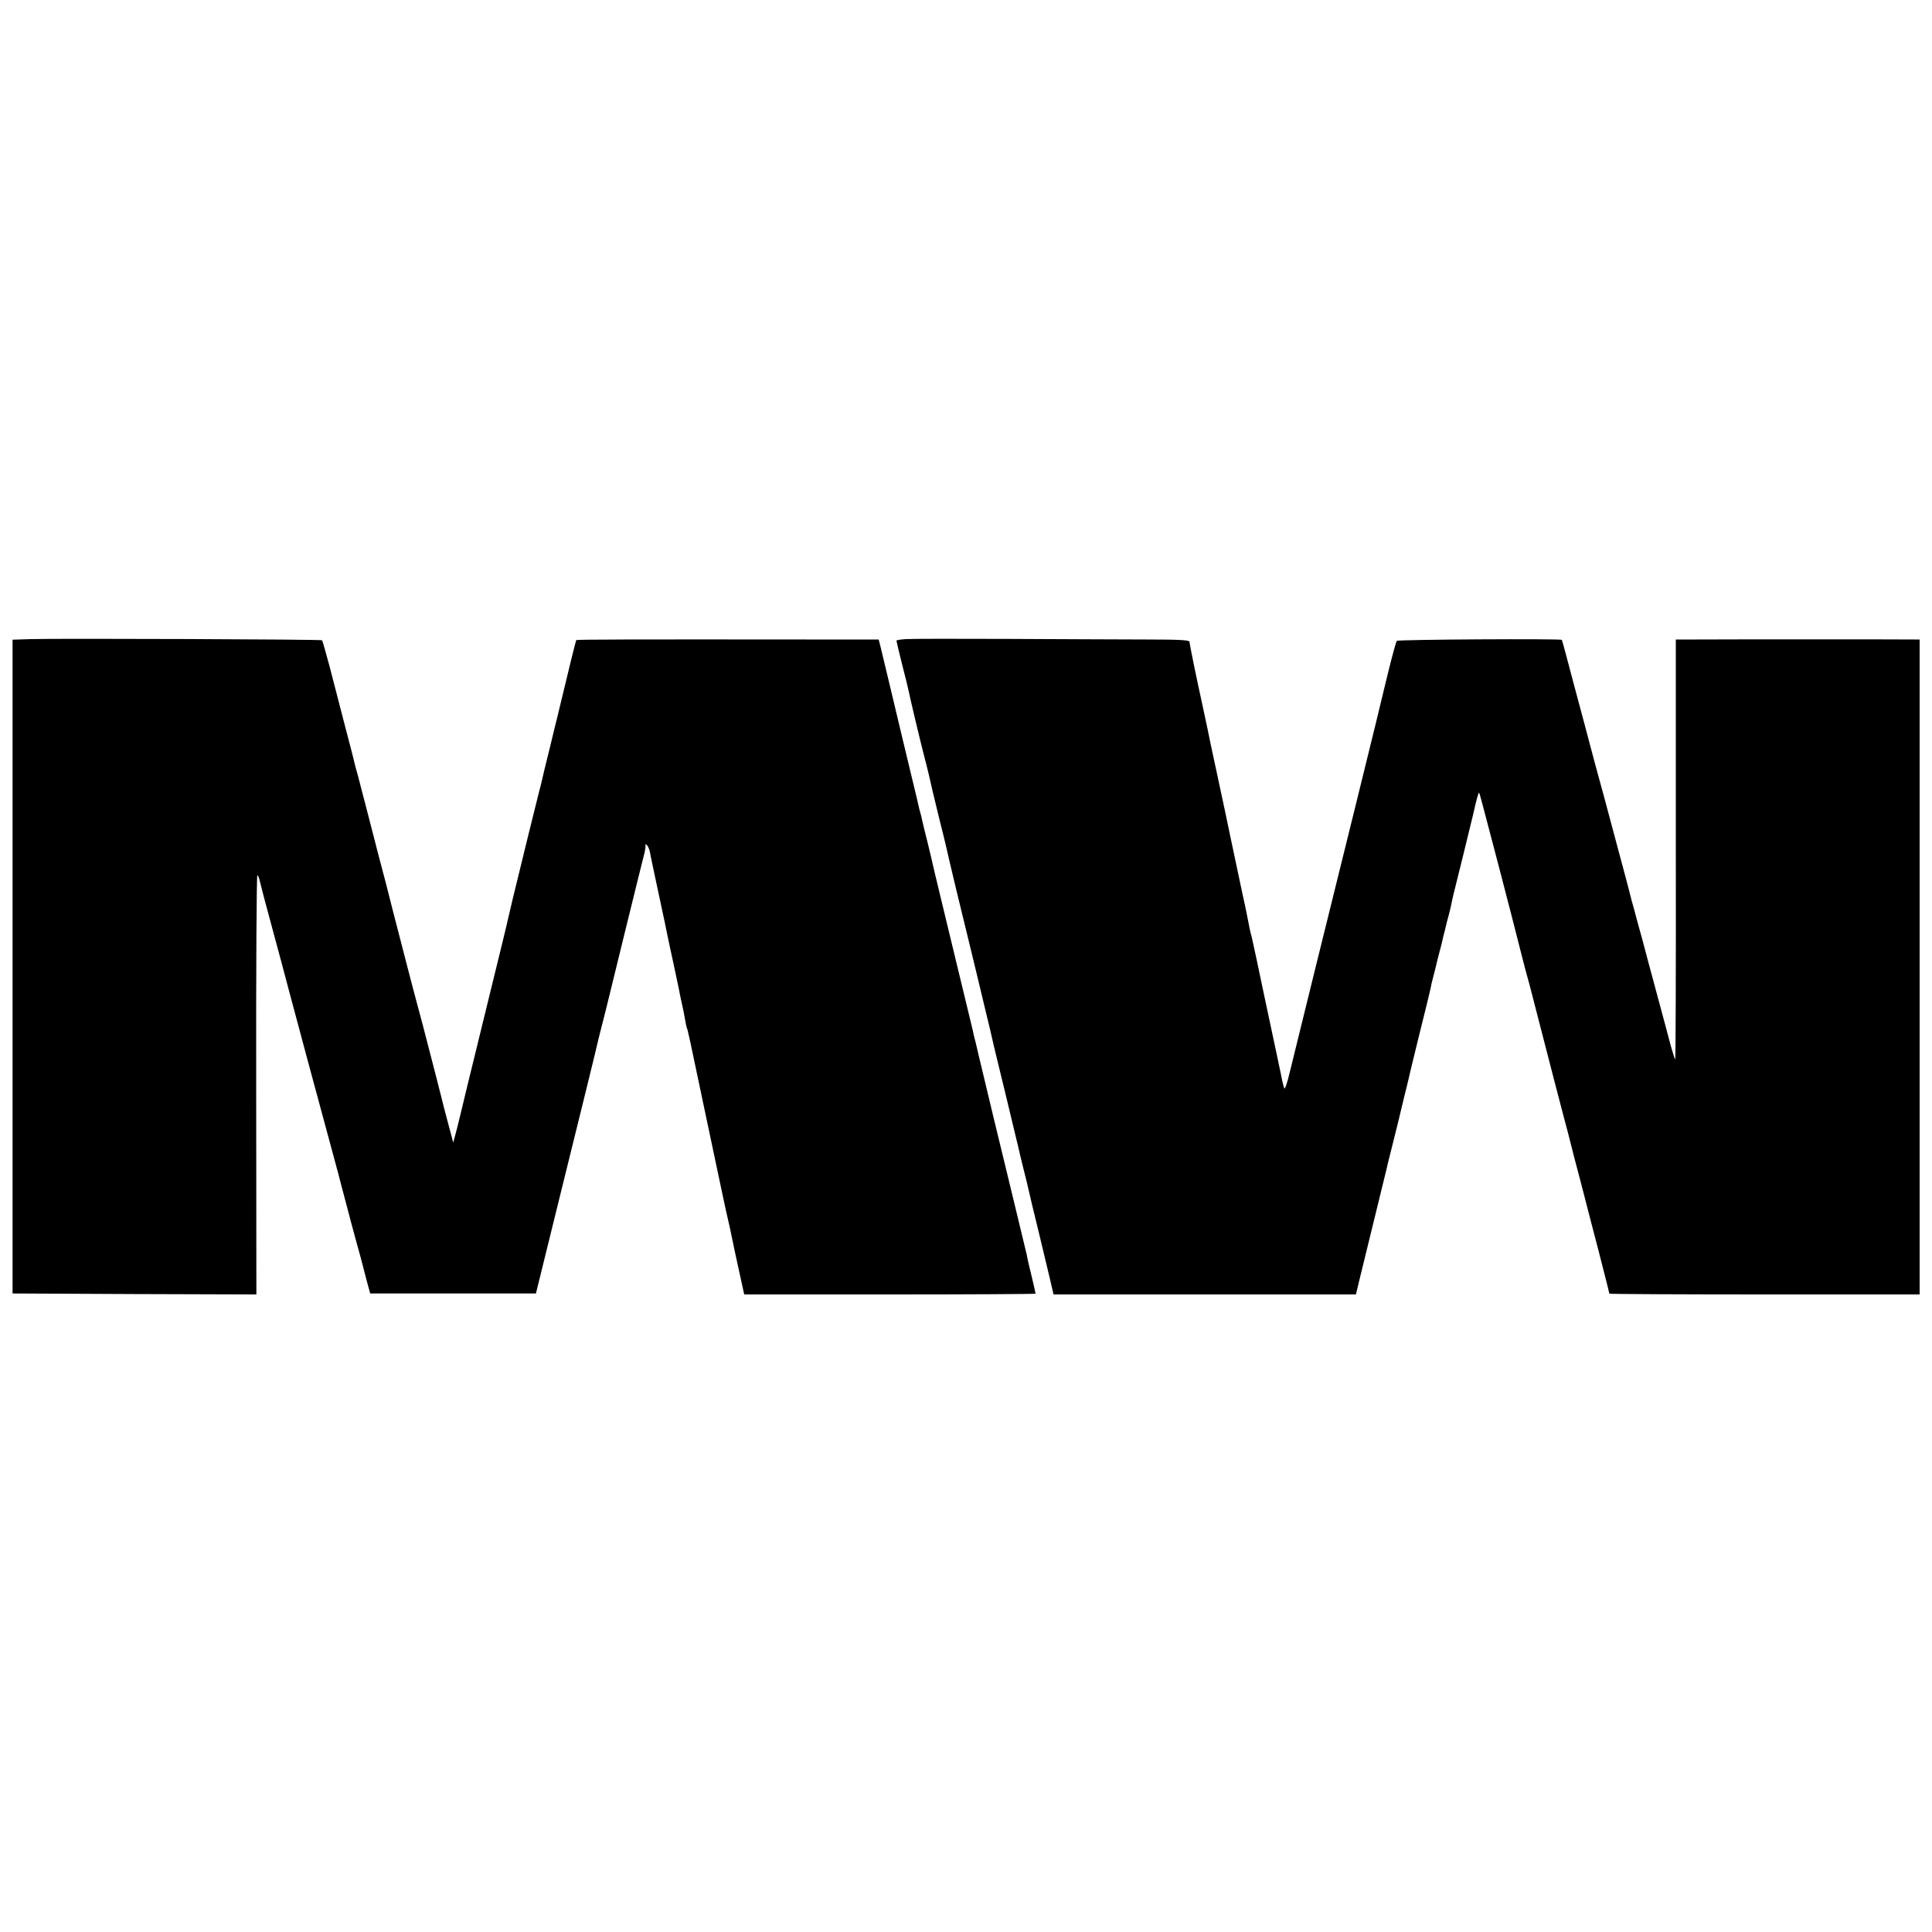
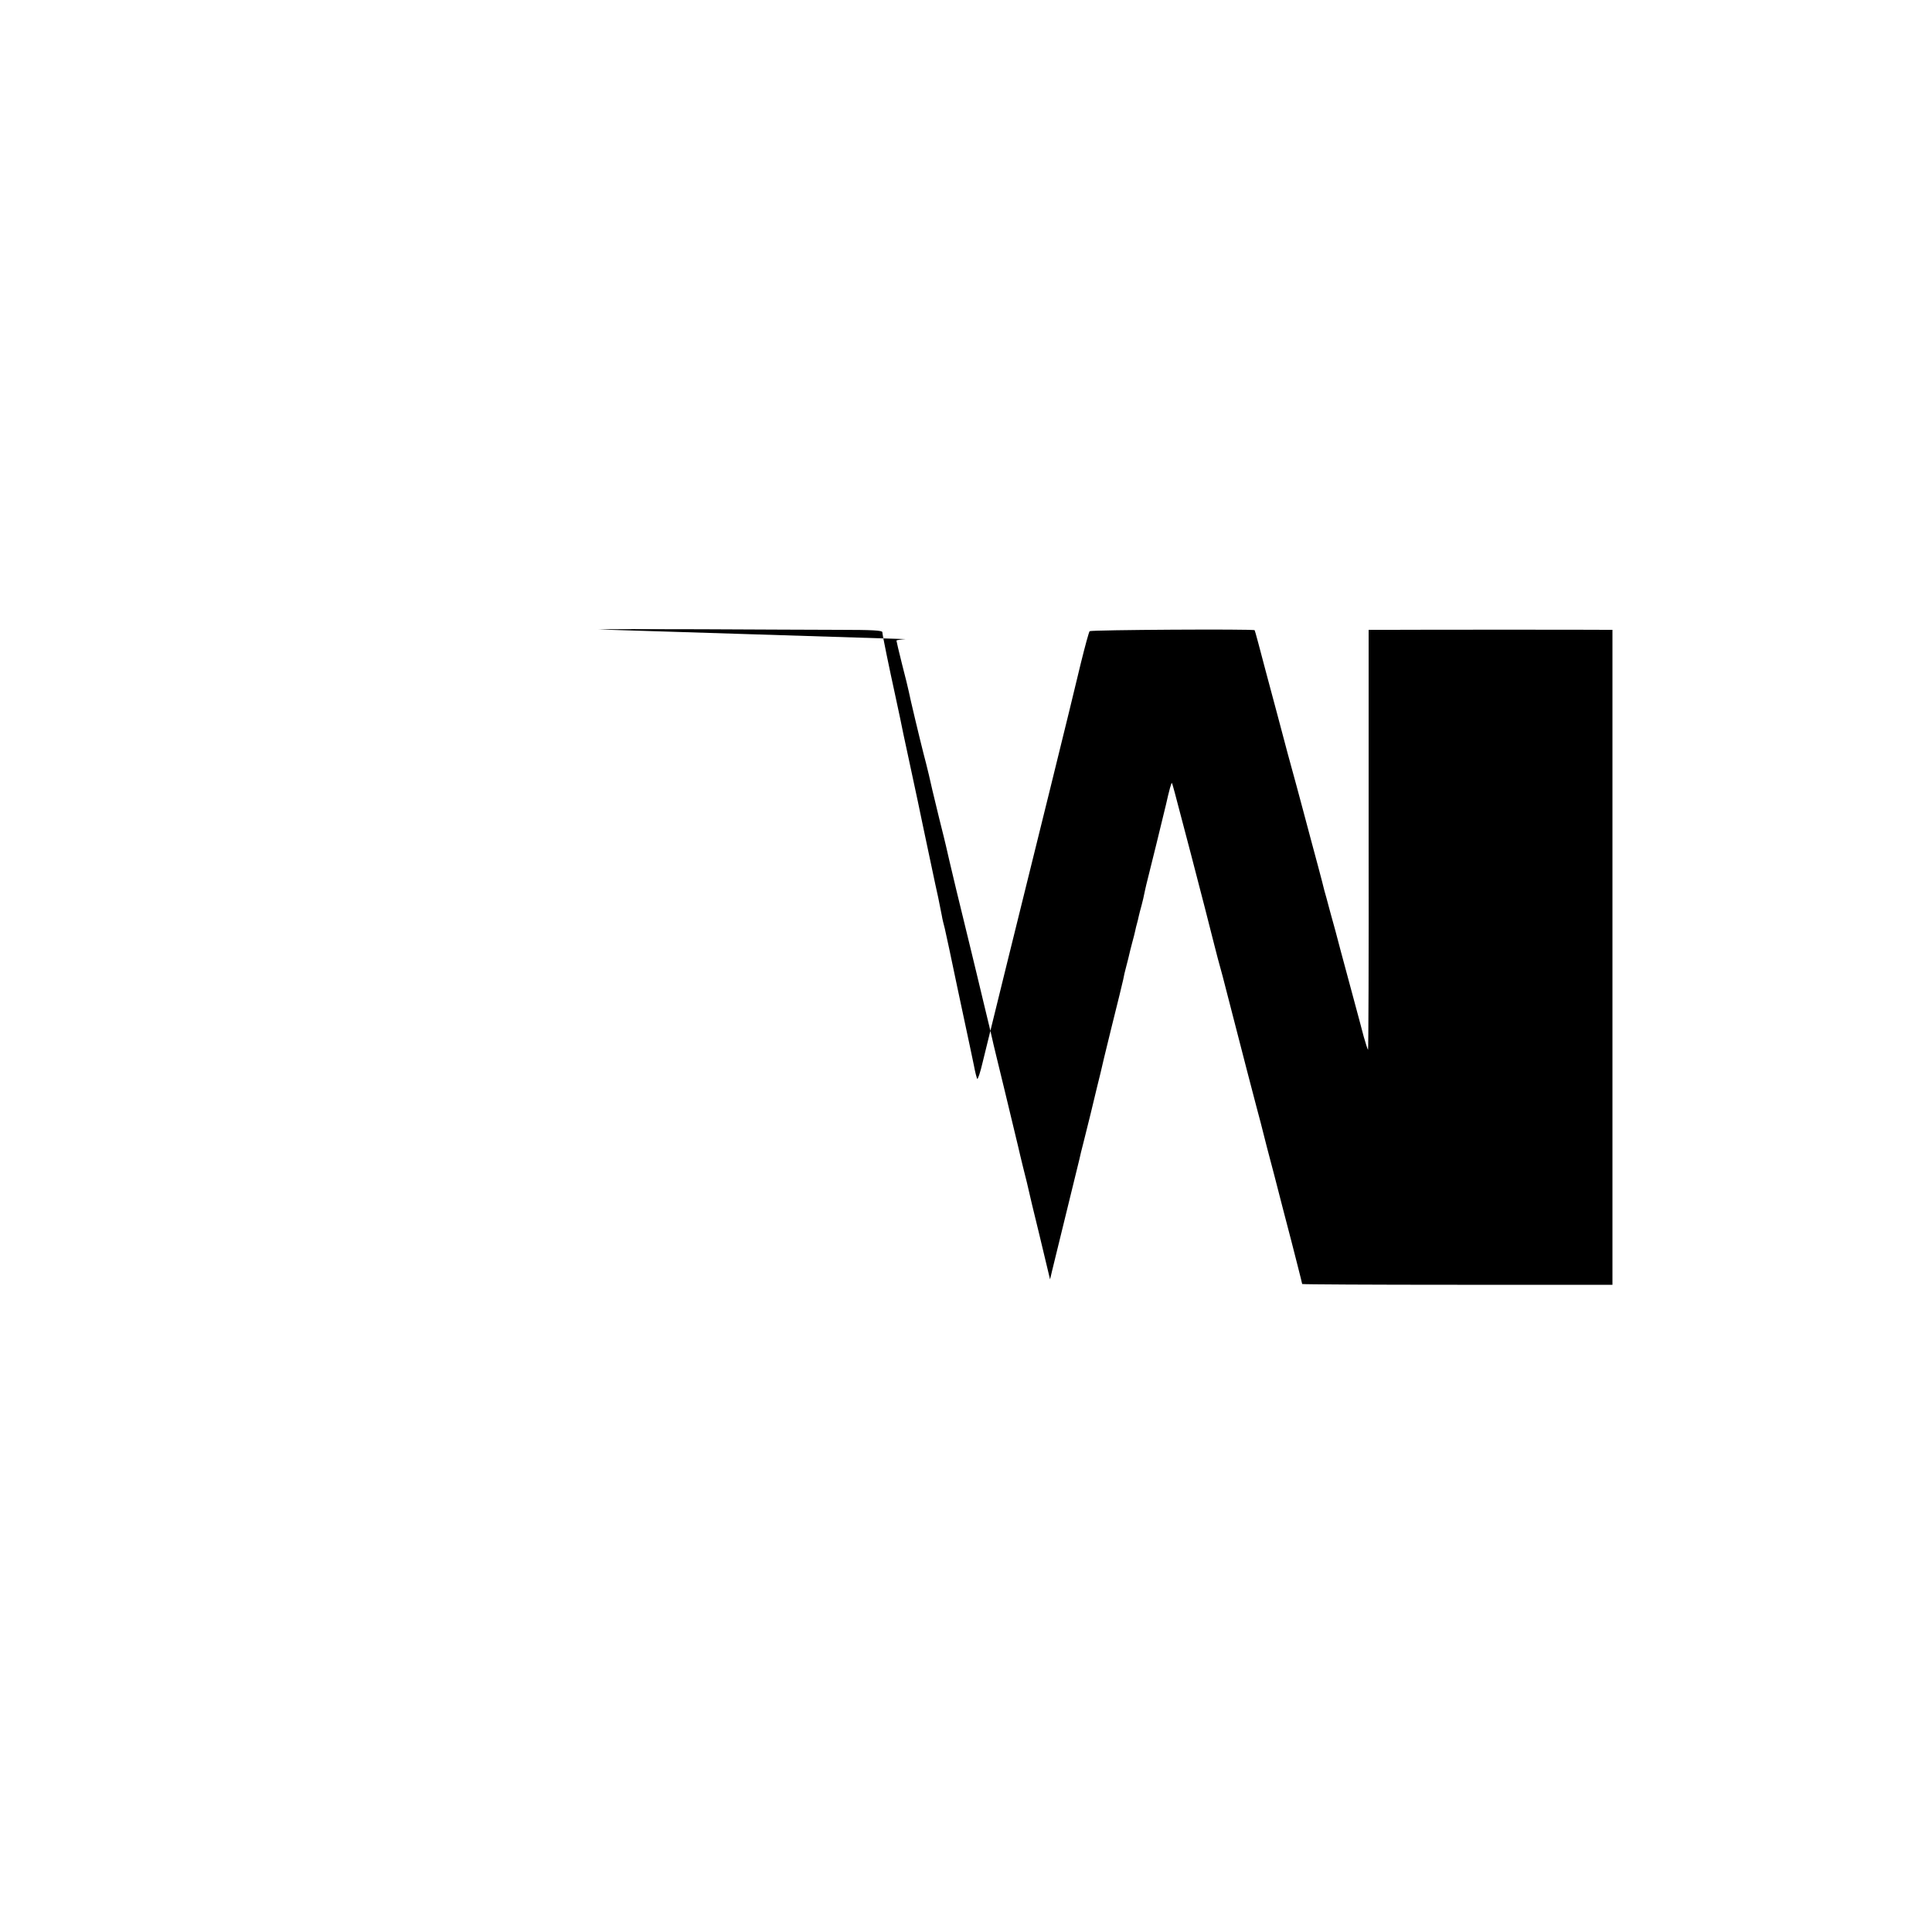
<svg xmlns="http://www.w3.org/2000/svg" version="1.0" width="1000pt" height="1000pt" viewBox="0 0 1000 1000" preserveAspectRatio="xMidYMid meet">
  <g transform="translate(0,1000) scale(0.1,-0.1)" fill="#000000" stroke="none">
-     <path d="M160 6692 l-95 -3 0 -1692 0 -1692 631 -3 631 -2 -1 1085 c-1 597 2 1085 6 1085 3 0 10 -15 13 -32 4 -18 34 -132 67 -253 33 -121 70 -260 83 -310 41 -153 122 -457 256 -950 4 -16 21 -82 38 -145 16 -63 42 -158 56 -210 15 -52 28 -102 30 -110 2 -8 12 -46 22 -85 l19 -70 429 0 429 0 101 410 c129 521 219 887 221 900 1 6 12 48 24 95 12 47 23 92 25 100 4 18 182 743 192 780 3 14 5 30 4 35 -2 7 1 7 8 0 5 -5 12 -21 15 -35 2 -14 23 -113 46 -220 23 -107 44 -205 46 -218 3 -13 15 -74 29 -135 13 -62 26 -123 29 -137 2 -14 9 -46 15 -73 6 -26 14 -64 17 -85 3 -20 8 -40 9 -43 4 -5 10 -32 90 -414 24 -115 58 -275 75 -355 17 -80 32 -152 34 -160 2 -8 6 -26 9 -40 4 -14 23 -101 42 -195 20 -93 39 -180 42 -192 l5 -23 754 0 c415 0 754 2 754 4 0 3 -9 44 -21 93 -12 48 -23 96 -24 106 -2 10 -29 120 -59 245 -73 300 -176 726 -191 792 -2 8 -8 35 -14 60 -7 25 -14 55 -16 67 -5 22 -93 385 -165 683 -22 91 -42 174 -44 185 -2 11 -14 58 -25 105 -12 47 -24 96 -27 110 -3 14 -7 33 -10 42 -3 9 -7 25 -9 35 -2 10 -17 74 -34 143 -16 69 -44 181 -60 250 -16 69 -42 175 -56 235 -15 61 -28 117 -30 125 -2 8 -9 36 -15 63 l-12 47 -377 0 c-919 1 -1184 0 -1188 -3 -3 -4 -34 -130 -98 -397 -2 -8 -20 -80 -39 -160 -20 -80 -38 -154 -40 -165 -2 -11 -9 -38 -15 -60 -8 -30 -97 -391 -137 -557 -10 -44 -13 -56 -23 -98 -5 -25 -44 -184 -86 -355 -42 -170 -98 -402 -126 -515 -27 -113 -54 -225 -61 -249 l-12 -45 -28 105 c-15 57 -30 113 -32 124 -5 20 -43 170 -96 373 -17 61 -43 163 -60 225 -38 148 -90 348 -95 367 -2 8 -19 76 -38 150 -20 74 -57 216 -82 315 -26 99 -53 205 -61 235 -9 30 -17 62 -19 70 -1 8 -24 96 -50 195 -26 99 -62 238 -80 309 -19 70 -36 130 -38 132 -5 5 -1362 10 -1507 6z" />
-     <path d="M4688 6692 c-27 -2 -48 -5 -48 -8 0 -3 13 -58 29 -122 17 -64 32 -128 35 -142 4 -24 58 -250 76 -320 17 -63 41 -165 46 -190 3 -14 19 -79 35 -145 17 -66 32 -130 35 -142 2 -12 27 -116 54 -230 28 -114 62 -253 75 -308 13 -55 43 -176 65 -270 23 -93 43 -180 46 -193 2 -12 32 -134 65 -270 33 -136 64 -265 69 -287 5 -22 16 -69 25 -105 9 -36 18 -72 20 -80 19 -83 31 -134 64 -268 21 -87 46 -192 56 -234 l18 -78 782 0 783 0 7 28 c4 15 8 34 10 42 6 25 135 553 142 580 3 14 7 30 8 35 2 6 24 96 50 200 25 105 48 199 51 210 2 11 28 120 58 241 31 122 57 232 60 245 2 13 9 44 16 69 7 25 13 52 15 60 2 8 8 35 15 60 7 25 14 53 16 63 2 10 6 27 9 37 3 10 7 27 9 37 2 10 9 36 15 58 6 22 12 49 14 60 2 11 7 31 10 45 9 33 96 389 102 415 17 76 28 116 31 112 2 -2 21 -73 43 -158 22 -85 47 -179 55 -209 33 -125 118 -456 121 -470 2 -8 10 -40 18 -70 9 -30 37 -136 62 -235 75 -292 123 -476 140 -540 9 -33 18 -67 20 -75 2 -8 17 -67 33 -130 17 -63 54 -205 82 -315 29 -110 63 -242 76 -294 13 -51 24 -95 24 -97 0 -2 361 -4 803 -4 l803 0 0 1695 0 1695 -26 0 c-39 1 -1000 1 -1126 0 l-110 0 0 -1089 c1 -599 -1 -1087 -3 -1085 -3 3 -12 33 -22 67 -9 34 -33 125 -54 202 -21 77 -50 187 -66 245 -15 58 -39 148 -54 200 -14 52 -27 102 -30 110 -8 35 -55 210 -70 265 -9 33 -27 101 -40 150 -13 50 -49 182 -80 295 -30 113 -80 302 -112 420 -31 118 -57 216 -59 218 -4 7 -848 2 -854 -5 -4 -4 -24 -78 -45 -163 -20 -85 -92 -380 -160 -655 -68 -275 -169 -684 -225 -910 -55 -225 -111 -452 -124 -504 -12 -52 -25 -90 -28 -85 -3 5 -11 36 -17 69 -7 33 -16 78 -21 100 -5 22 -34 159 -65 305 -30 146 -60 283 -65 305 -6 22 -13 51 -15 65 -3 14 -7 36 -10 50 -3 14 -7 34 -9 45 -3 11 -23 106 -45 210 -22 105 -50 235 -61 290 -12 55 -32 150 -45 210 -13 61 -26 121 -29 135 -7 37 -24 116 -41 195 -32 146 -68 320 -68 333 0 9 -52 12 -226 12 -124 0 -444 2 -711 3 -267 1 -506 1 -532 -1z" />
+     <path d="M4688 6692 c-27 -2 -48 -5 -48 -8 0 -3 13 -58 29 -122 17 -64 32 -128 35 -142 4 -24 58 -250 76 -320 17 -63 41 -165 46 -190 3 -14 19 -79 35 -145 17 -66 32 -130 35 -142 2 -12 27 -116 54 -230 28 -114 62 -253 75 -308 13 -55 43 -176 65 -270 23 -93 43 -180 46 -193 2 -12 32 -134 65 -270 33 -136 64 -265 69 -287 5 -22 16 -69 25 -105 9 -36 18 -72 20 -80 19 -83 31 -134 64 -268 21 -87 46 -192 56 -234 c4 15 8 34 10 42 6 25 135 553 142 580 3 14 7 30 8 35 2 6 24 96 50 200 25 105 48 199 51 210 2 11 28 120 58 241 31 122 57 232 60 245 2 13 9 44 16 69 7 25 13 52 15 60 2 8 8 35 15 60 7 25 14 53 16 63 2 10 6 27 9 37 3 10 7 27 9 37 2 10 9 36 15 58 6 22 12 49 14 60 2 11 7 31 10 45 9 33 96 389 102 415 17 76 28 116 31 112 2 -2 21 -73 43 -158 22 -85 47 -179 55 -209 33 -125 118 -456 121 -470 2 -8 10 -40 18 -70 9 -30 37 -136 62 -235 75 -292 123 -476 140 -540 9 -33 18 -67 20 -75 2 -8 17 -67 33 -130 17 -63 54 -205 82 -315 29 -110 63 -242 76 -294 13 -51 24 -95 24 -97 0 -2 361 -4 803 -4 l803 0 0 1695 0 1695 -26 0 c-39 1 -1000 1 -1126 0 l-110 0 0 -1089 c1 -599 -1 -1087 -3 -1085 -3 3 -12 33 -22 67 -9 34 -33 125 -54 202 -21 77 -50 187 -66 245 -15 58 -39 148 -54 200 -14 52 -27 102 -30 110 -8 35 -55 210 -70 265 -9 33 -27 101 -40 150 -13 50 -49 182 -80 295 -30 113 -80 302 -112 420 -31 118 -57 216 -59 218 -4 7 -848 2 -854 -5 -4 -4 -24 -78 -45 -163 -20 -85 -92 -380 -160 -655 -68 -275 -169 -684 -225 -910 -55 -225 -111 -452 -124 -504 -12 -52 -25 -90 -28 -85 -3 5 -11 36 -17 69 -7 33 -16 78 -21 100 -5 22 -34 159 -65 305 -30 146 -60 283 -65 305 -6 22 -13 51 -15 65 -3 14 -7 36 -10 50 -3 14 -7 34 -9 45 -3 11 -23 106 -45 210 -22 105 -50 235 -61 290 -12 55 -32 150 -45 210 -13 61 -26 121 -29 135 -7 37 -24 116 -41 195 -32 146 -68 320 -68 333 0 9 -52 12 -226 12 -124 0 -444 2 -711 3 -267 1 -506 1 -532 -1z" />
  </g>
</svg>